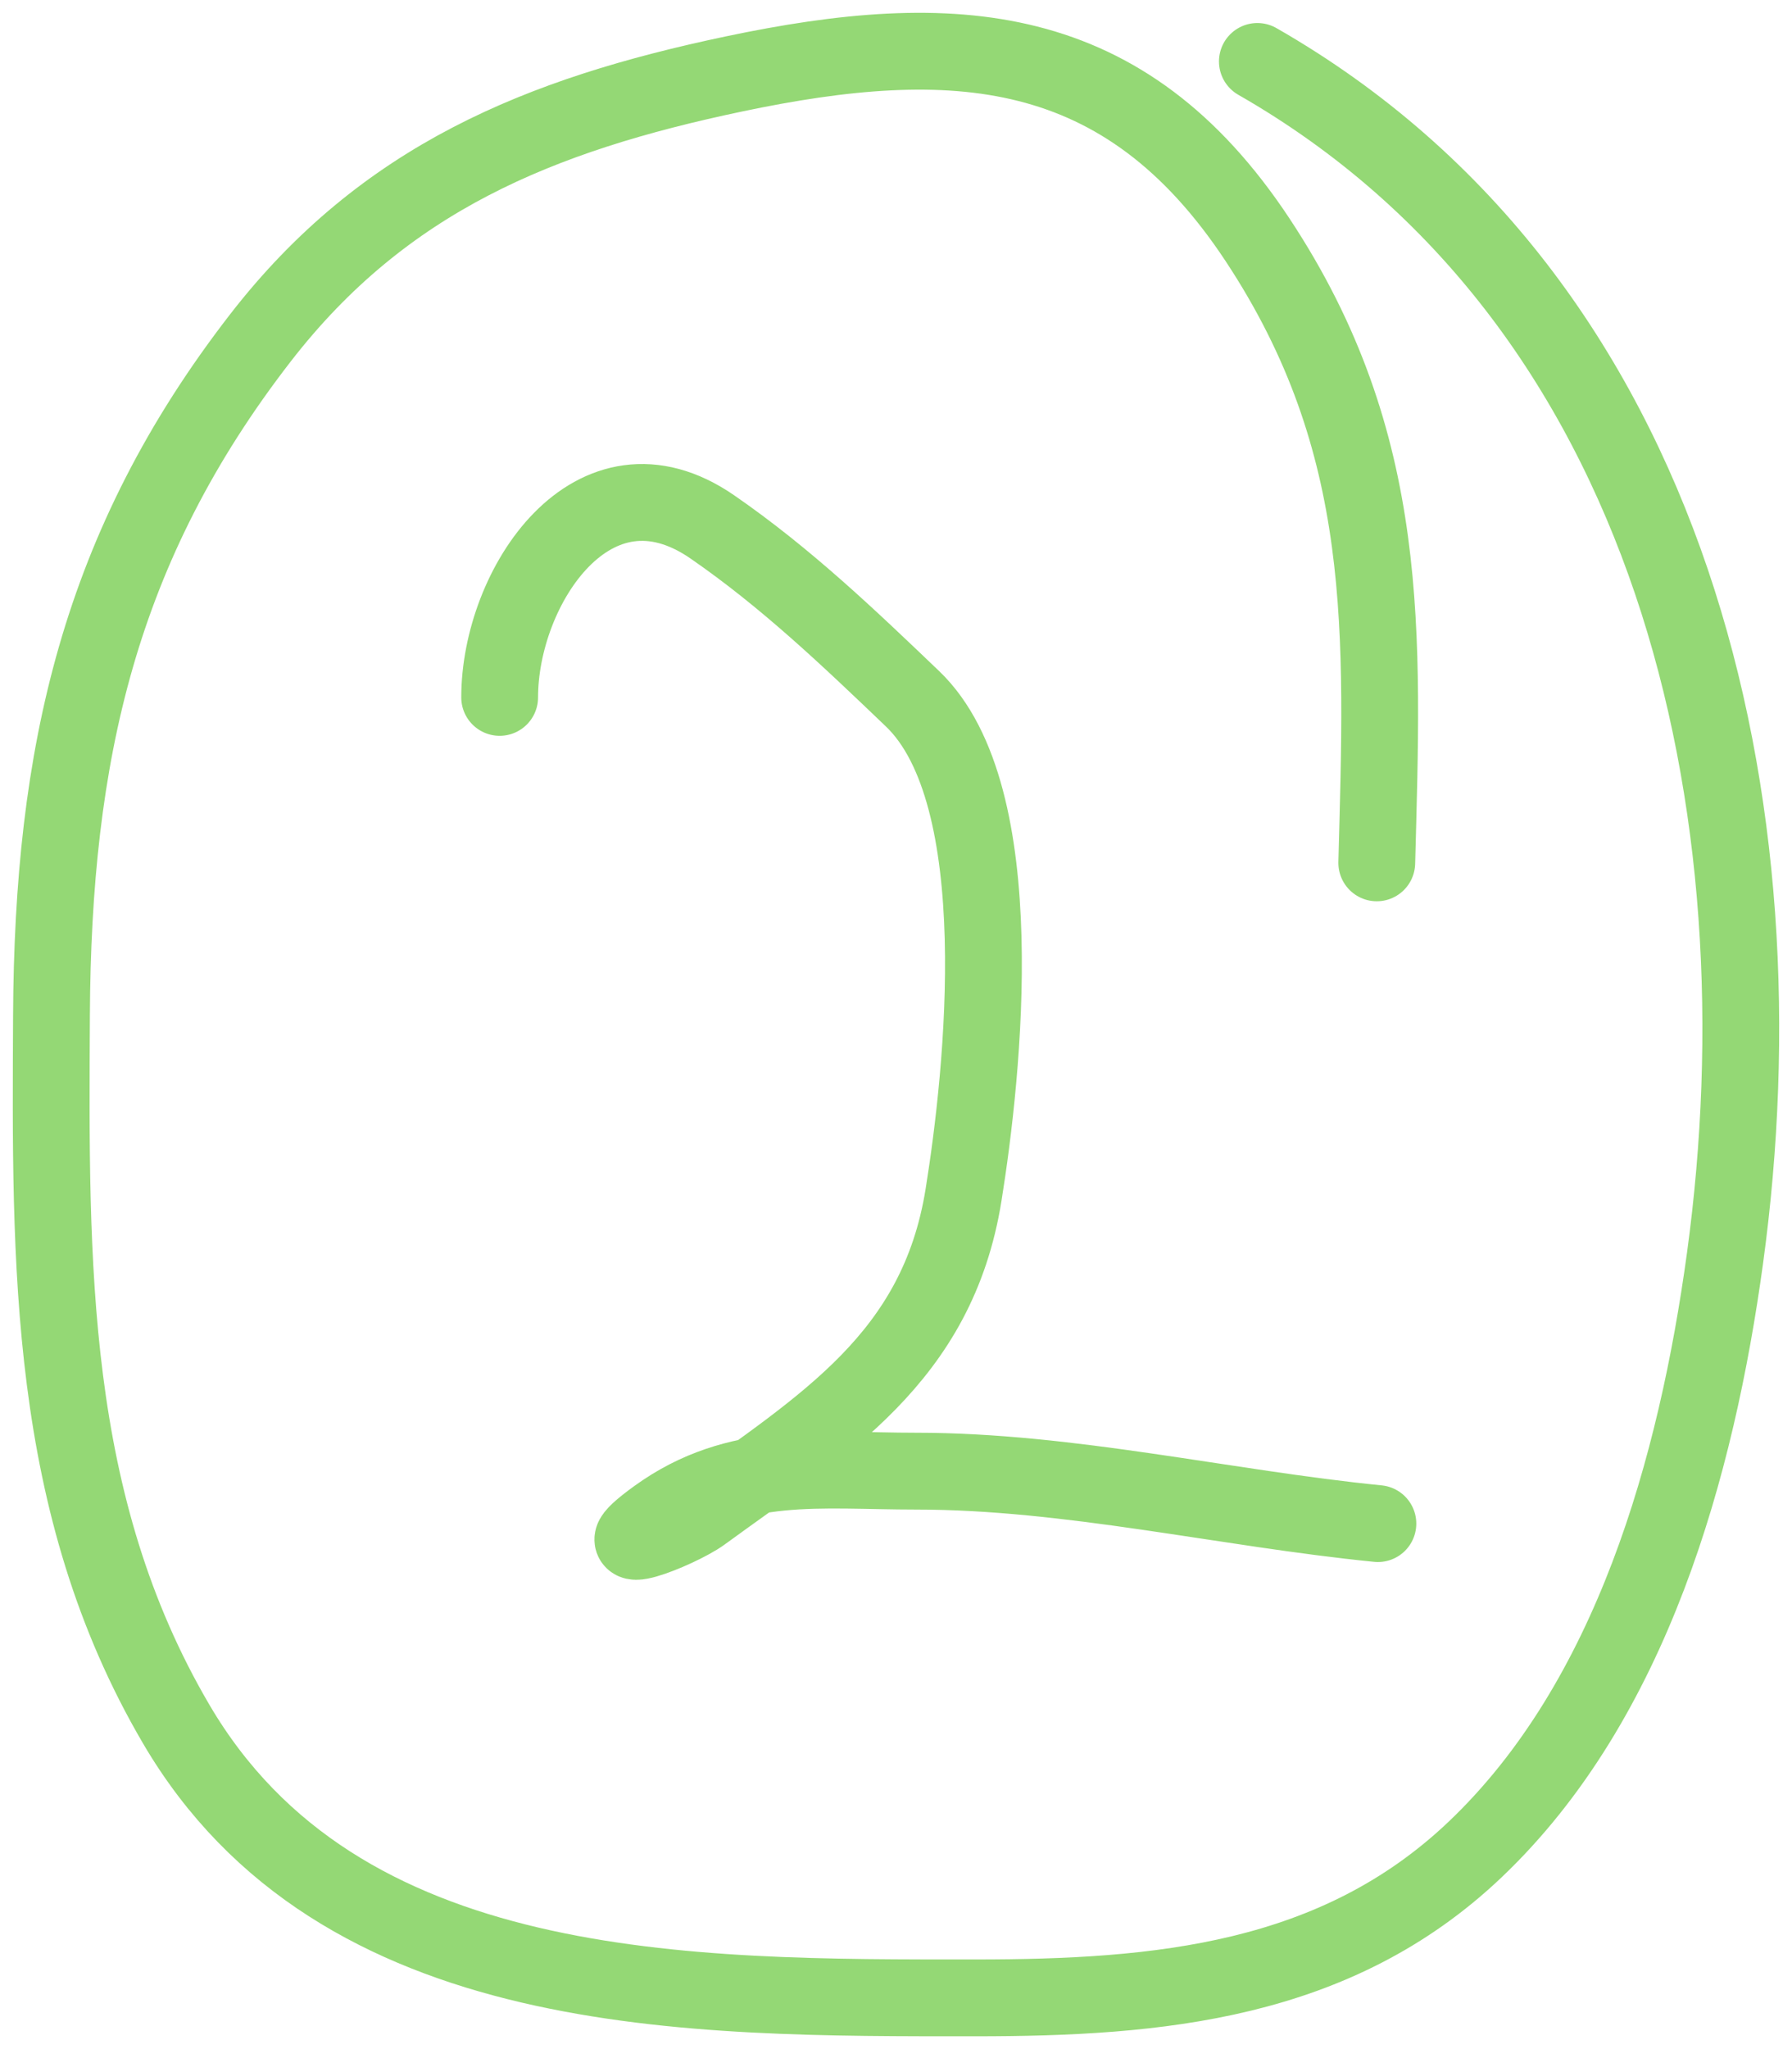
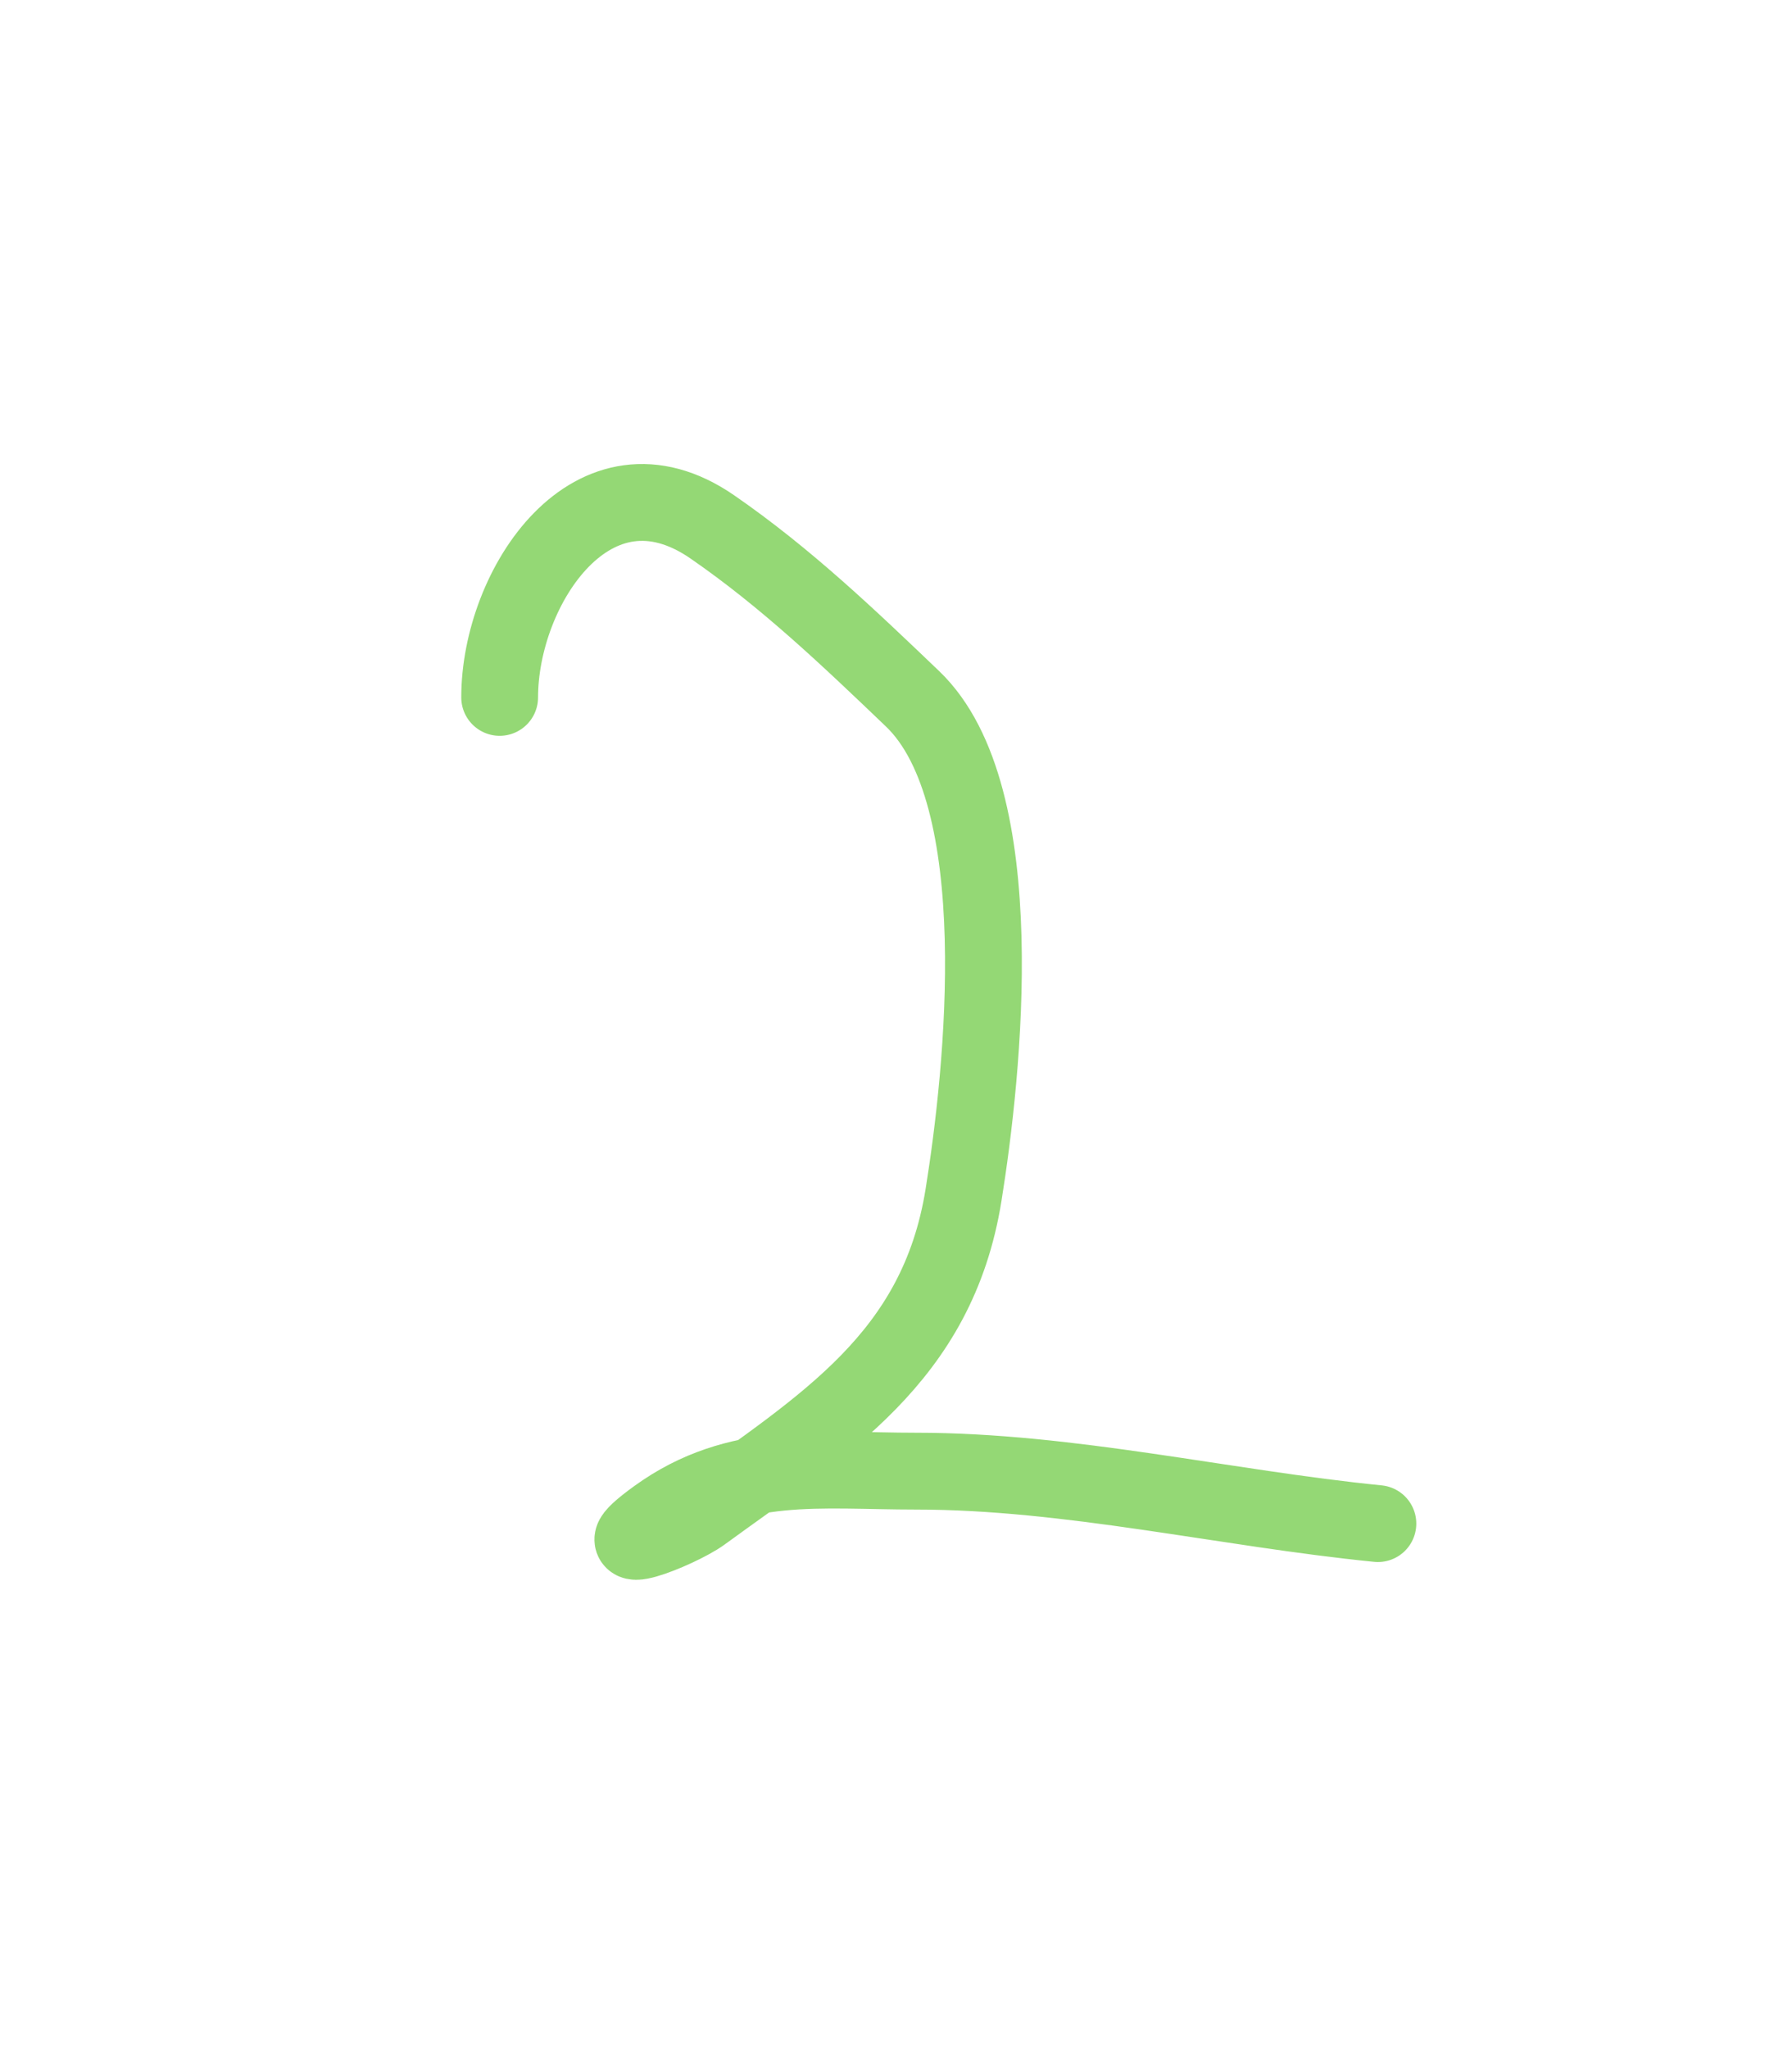
<svg xmlns="http://www.w3.org/2000/svg" width="70" height="80" viewBox="0 0 70 80" fill="none">
-   <path d="M53.78 33.687C54.016 24.717 54.386 17.316 49.116 9.352C43.906 1.478 37.24 1.08 28.647 2.892C21.077 4.487 15.001 6.961 10.173 13.191C3.865 21.333 2.061 29.471 2.011 39.654C1.964 49.332 1.838 58.711 6.883 67.311C13.235 78.141 26.948 78 38.104 78C45.252 78 52.173 77.383 57.615 72.214C63.746 66.392 66.272 57.239 67.383 49.124C69.783 31.588 65.483 11.764 49.116 2.399" stroke="#94D875" stroke-width="3" stroke-linecap="round" />
  <path d="M19.518 27.227C19.518 22.897 23.182 17.369 27.824 20.57C30.7 22.554 33.147 24.892 35.647 27.283C39.579 31.045 38.399 41.919 37.638 46.655C36.615 53.021 32.166 55.627 27.426 59.086C26.504 59.759 23.089 61.087 25.662 59.228C28.802 56.961 32.051 57.436 35.789 57.436C41.769 57.436 47.849 58.887 53.824 59.484" stroke="#94D875" stroke-width="3" stroke-linecap="round" />
</svg>